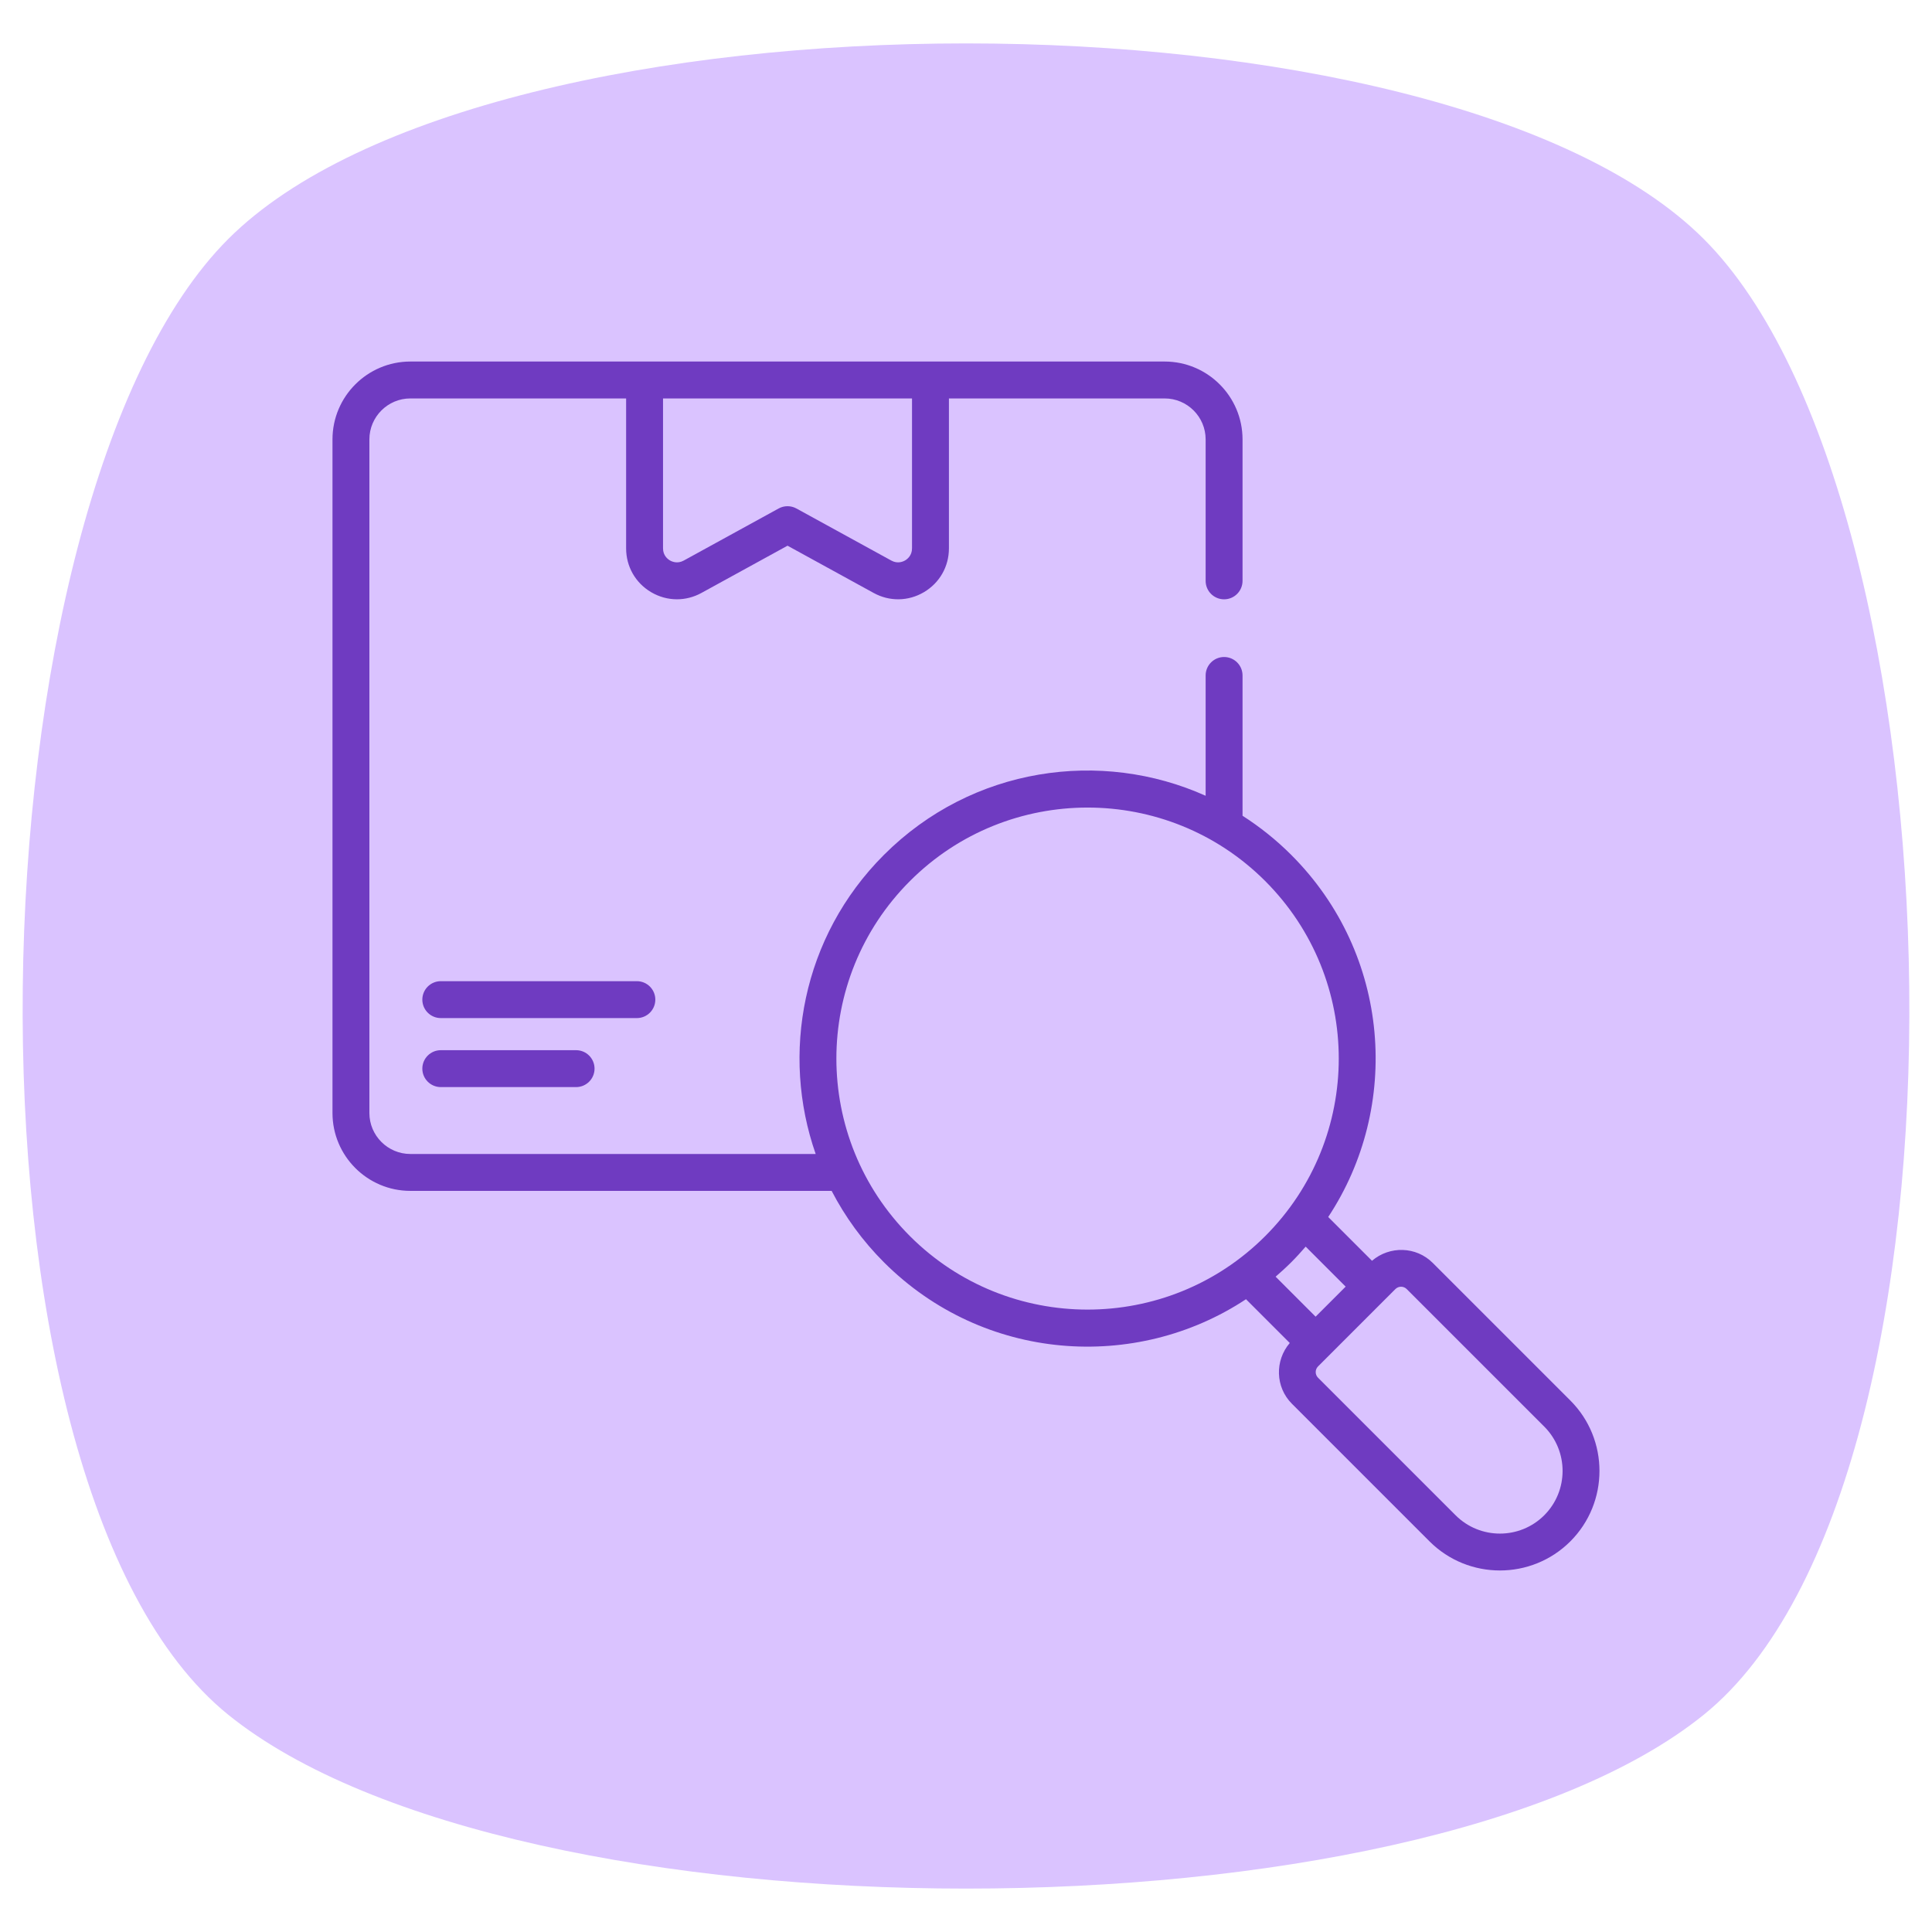
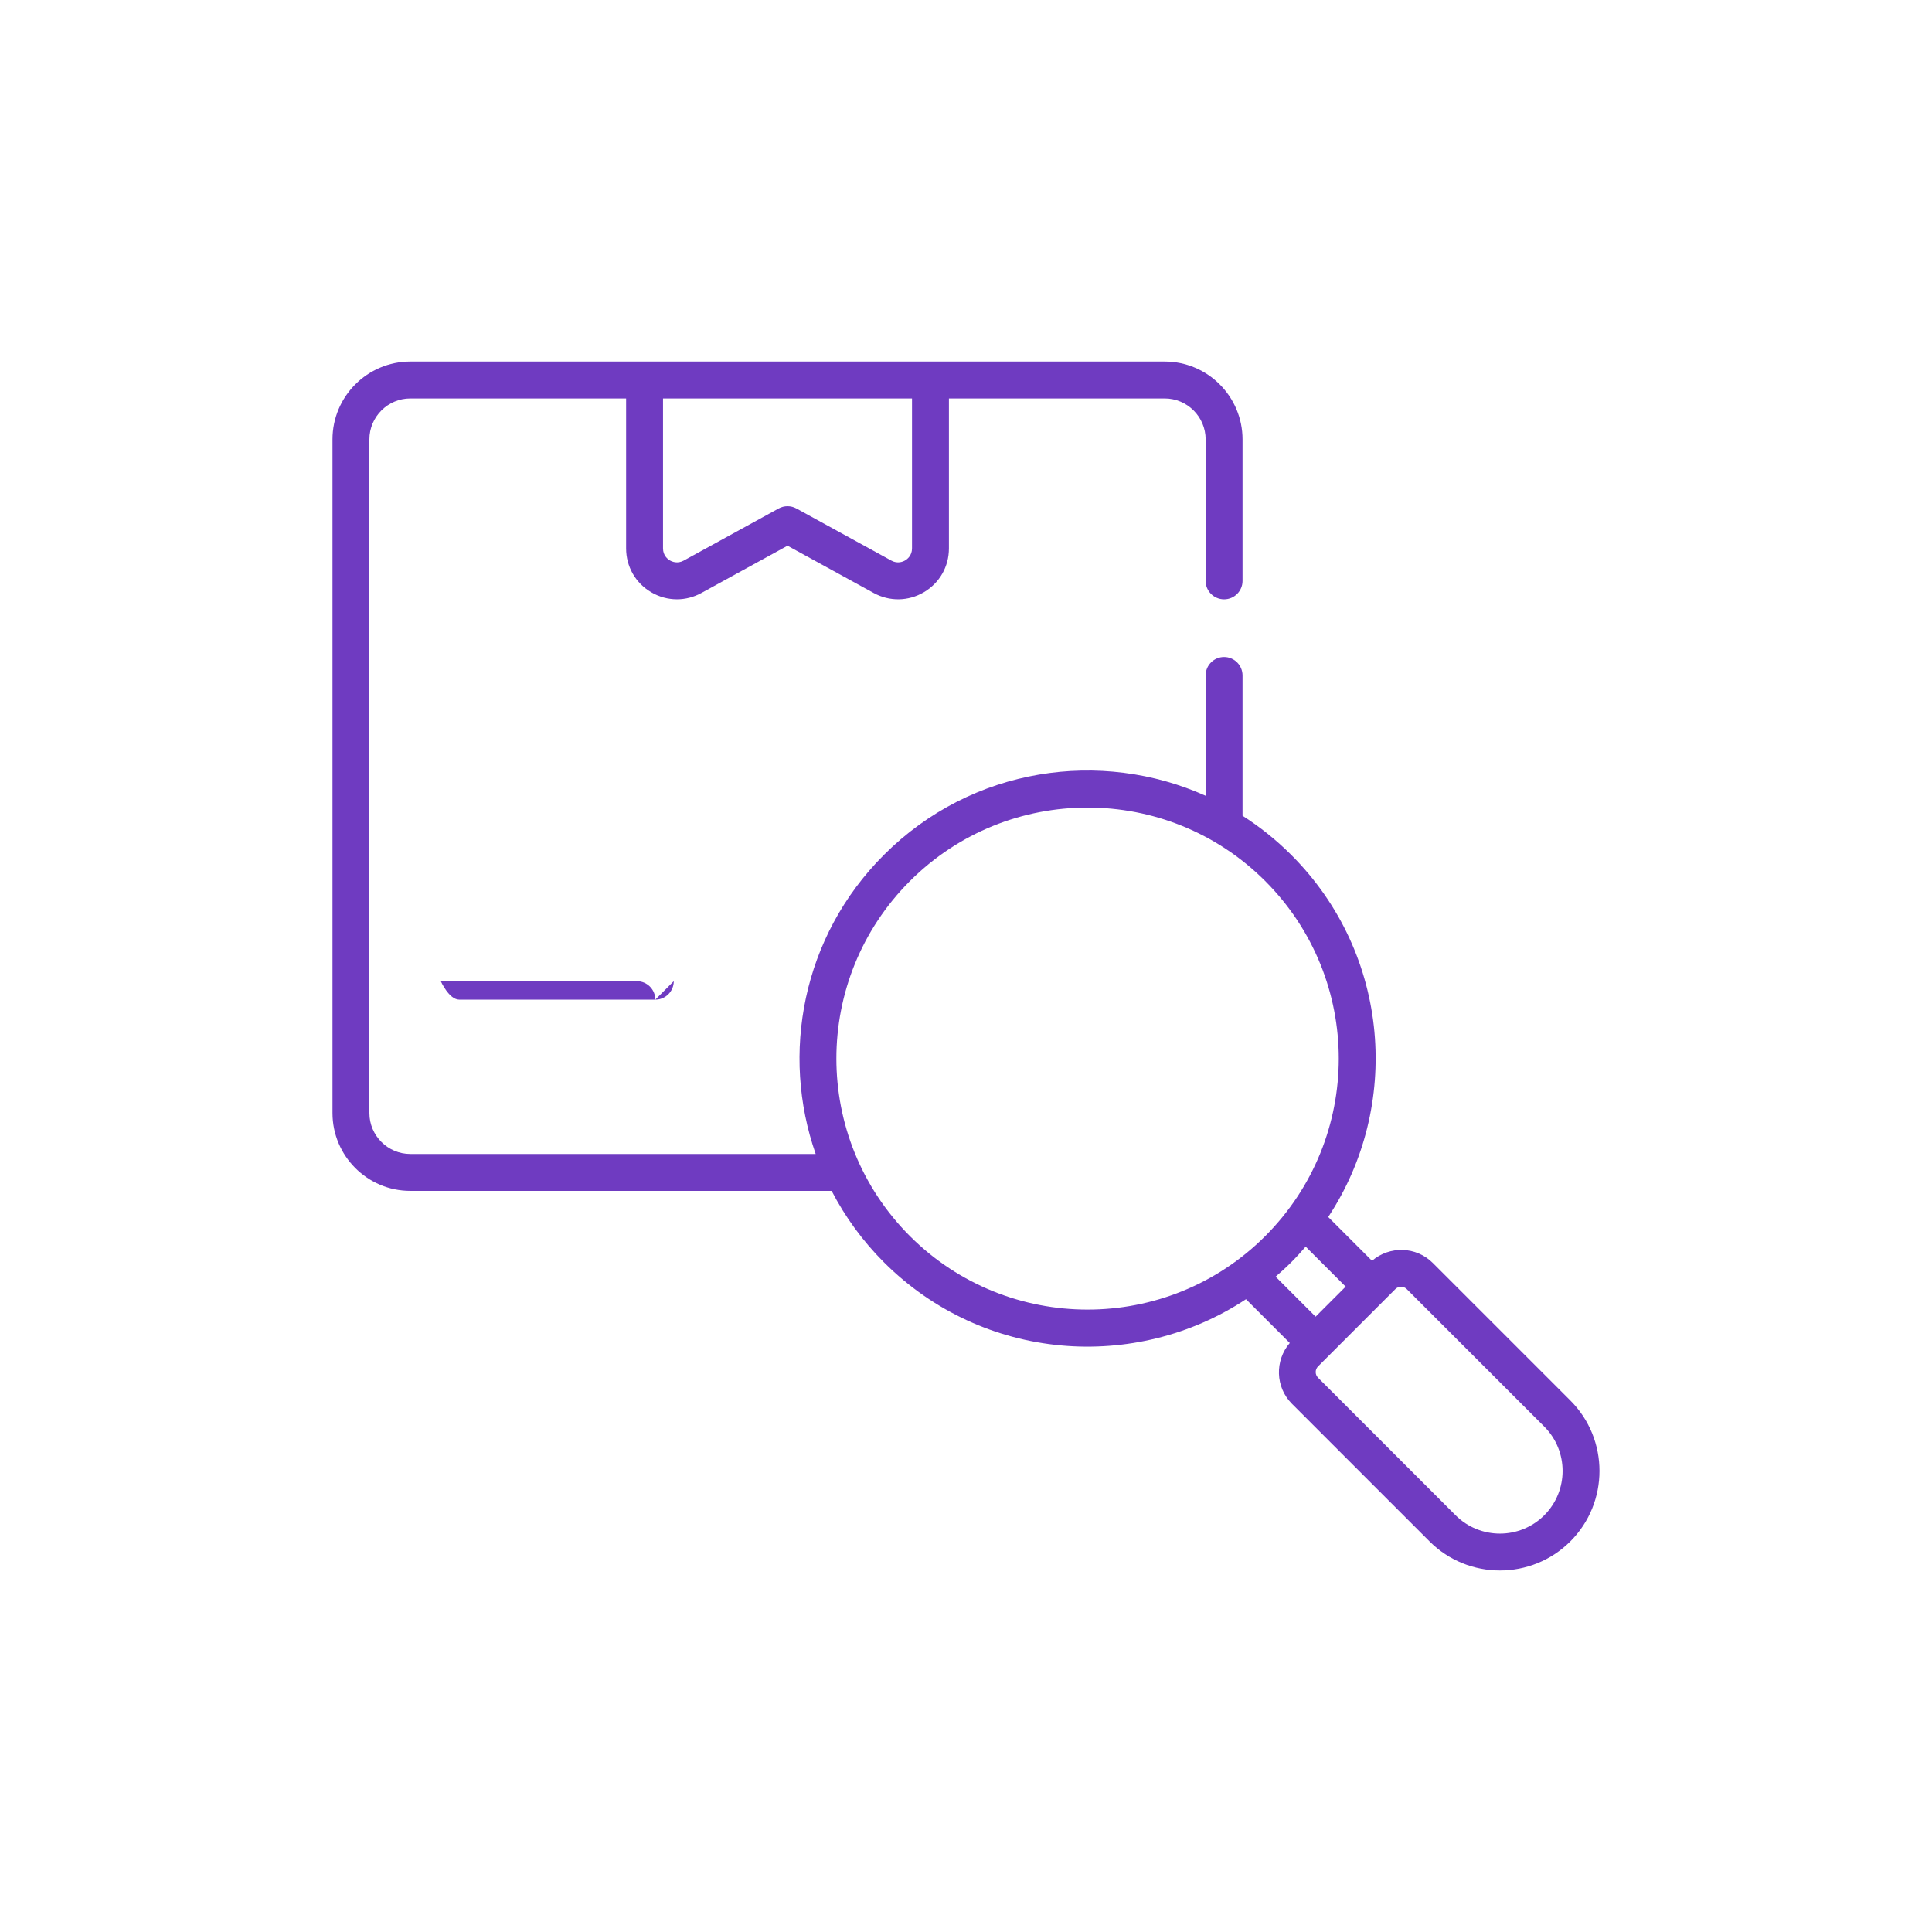
<svg xmlns="http://www.w3.org/2000/svg" viewBox="0 0 512 512" width="300" height="300">
  <g transform="matrix(1,0,0,1,0,0)">
    <linearGradient id="SVGID_1_" gradientUnits="userSpaceOnUse" x1="60.327" x2="451.673" y1="454.842" y2="63.495">
      <stop offset="0" stop-color="#e763f9" />
      <stop offset="1" stop-color="#f2c2ee" />
    </linearGradient>
    <g id="_x32_0_Worldwide_Shipping">
      <g>
-         <path d="m451.53 63.352c69.13 69.13 76.042 329.613 0 391.059s-315.018 61.446-391.059 0-69.13-321.929 0-391.059 321.929-69.13 391.059 0z" fill="#dac3ffff" data-original-color="SVGID_1_" stroke="none" />
        <g fill="#fff">
          <path d="m108.749 315.595h111.643c3.571 6.89 8.207 13.271 13.853 18.917 26.422 26.422 66.761 29.097 95.955 9.795l11.602 11.602c-3.998 4.666-3.84 11.696.578 16.111l36.455 36.455c10.289 10.289 27.034 10.289 37.324 0 10.292-10.292 10.292-27.035 0-37.327l-36.452-36.452c-4.412-4.418-11.442-4.577-16.111-.578l-11.604-11.604c19.295-29.182 16.639-69.526-9.797-95.956-3.965-3.964-8.299-7.42-12.909-10.374v-37.181c0-2.7-2.19-4.89-4.89-4.89s-4.89 2.19-4.89 4.89v31.885c-27.611-12.415-61.835-7.755-85.262 15.671-21.754 21.749-27.323 52.85-18.081 79.257h-107.414c-5.985 0-10.856-4.871-10.856-10.856v-178.514c0-5.985 4.871-10.856 10.856-10.856h57.18v39.74c0 4.81 2.47 9.143 6.612 11.594 2.133 1.261 4.492 1.894 6.854 1.894 2.219 0 4.444-.557 6.485-1.678l22.823-12.524 22.82 12.521c4.215 2.321 9.207 2.235 13.339-.213 4.142-2.451 6.612-6.784 6.612-11.594v-39.74h57.176c5.985 0 10.856 4.871 10.856 10.856v37.489c0 2.7 2.19 4.89 4.89 4.89s4.89-2.19 4.89-4.89v-37.489c0-11.378-9.258-20.636-20.636-20.636-104.439-.005-165.088 0-199.901 0-11.378 0-20.636 9.258-20.636 20.636v178.514c0 11.378 9.258 20.635 20.636 20.635zm262.546 25.399c.541 0 1.082.207 1.496.618l36.452 36.452c6.478 6.479 6.478 17.019 0 23.498-6.475 6.475-17.019 6.475-23.495 0l-36.455-36.455c-.825-.825-.825-2.165 0-2.989.416-.416 20.845-20.842 20.508-20.505.415-.412.956-.619 1.494-.619zm-14.68-.026-3.982 3.981-3.983 3.981-10.597-10.597c1.415-1.224 2.805-2.485 4.141-3.821 1.337-1.337 2.598-2.727 3.823-4.143zm-115.457-107.495c25.956-25.949 68.168-25.947 94.121 0 26.012 26.012 26.009 68.109 0 94.125-25.952 25.943-68.169 25.946-94.121 0-26.008-26.016-26.012-68.113 0-94.125zm.535-88.143c0 1.901-1.267 2.856-1.811 3.177-.544.322-1.993.971-3.655.057l-25.172-13.813c-1.464-.802-3.241-.802-4.705 0l-25.175 13.817c-1.662.904-3.113.261-3.655-.06-.544-.322-1.811-1.277-1.811-3.177v-39.74h65.985v39.739z" fill="#6f3bc1ff" data-original-color="#ffffffff" stroke="none" />
-           <path d="m173.667 264.913c0-2.7-2.19-4.89-4.89-4.89h-51.965c-2.7 0-4.89 2.19-4.89 4.89s2.19 4.89 4.89 4.89h51.965c2.7 0 4.89-2.19 4.89-4.89z" fill="#6f3bc1ff" data-original-color="#ffffffff" stroke="none" />
-           <path d="m116.812 278.31c-2.7 0-4.89 2.19-4.89 4.89s2.19 4.89 4.89 4.89h35.859c2.7 0 4.89-2.19 4.89-4.89s-2.19-4.89-4.89-4.89z" fill="#6f3bc1ff" data-original-color="#ffffffff" stroke="none" />
+           <path d="m173.667 264.913c0-2.7-2.19-4.89-4.89-4.89h-51.965s2.19 4.89 4.89 4.89h51.965c2.7 0 4.89-2.19 4.89-4.89z" fill="#6f3bc1ff" data-original-color="#ffffffff" stroke="none" />
        </g>
      </g>
    </g>
    <g id="Layer_1" />
  </g>
</svg>